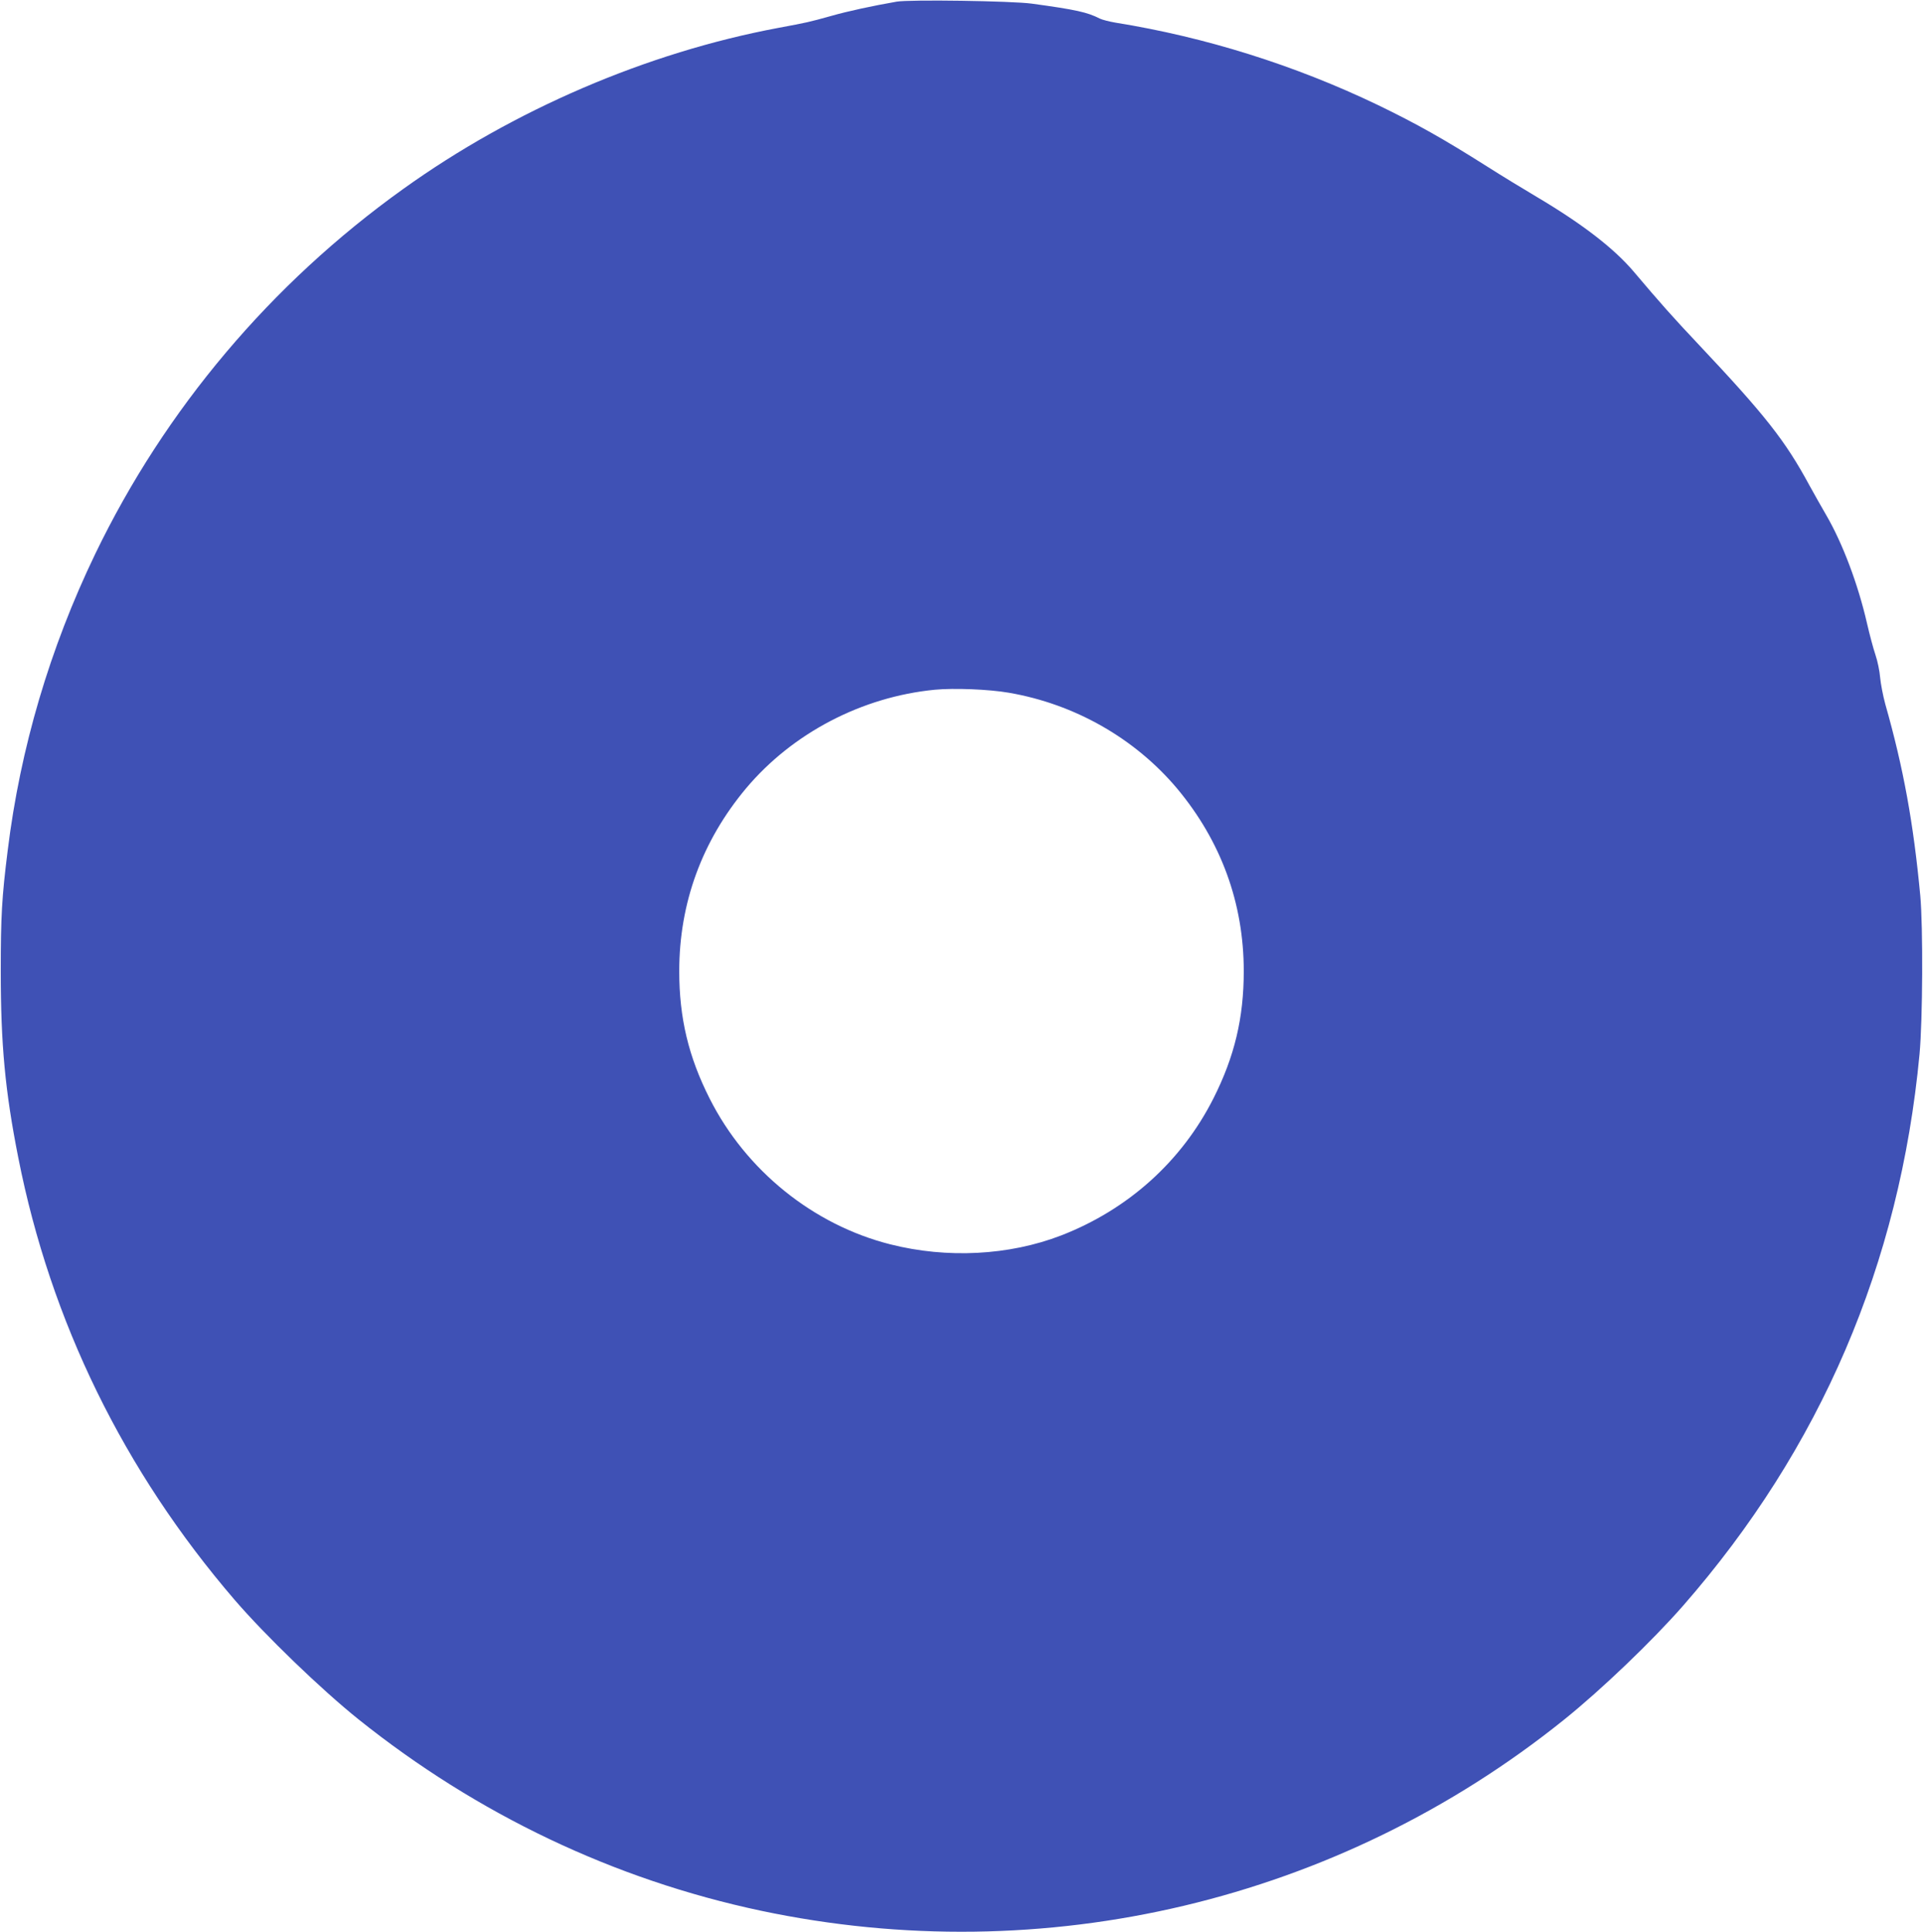
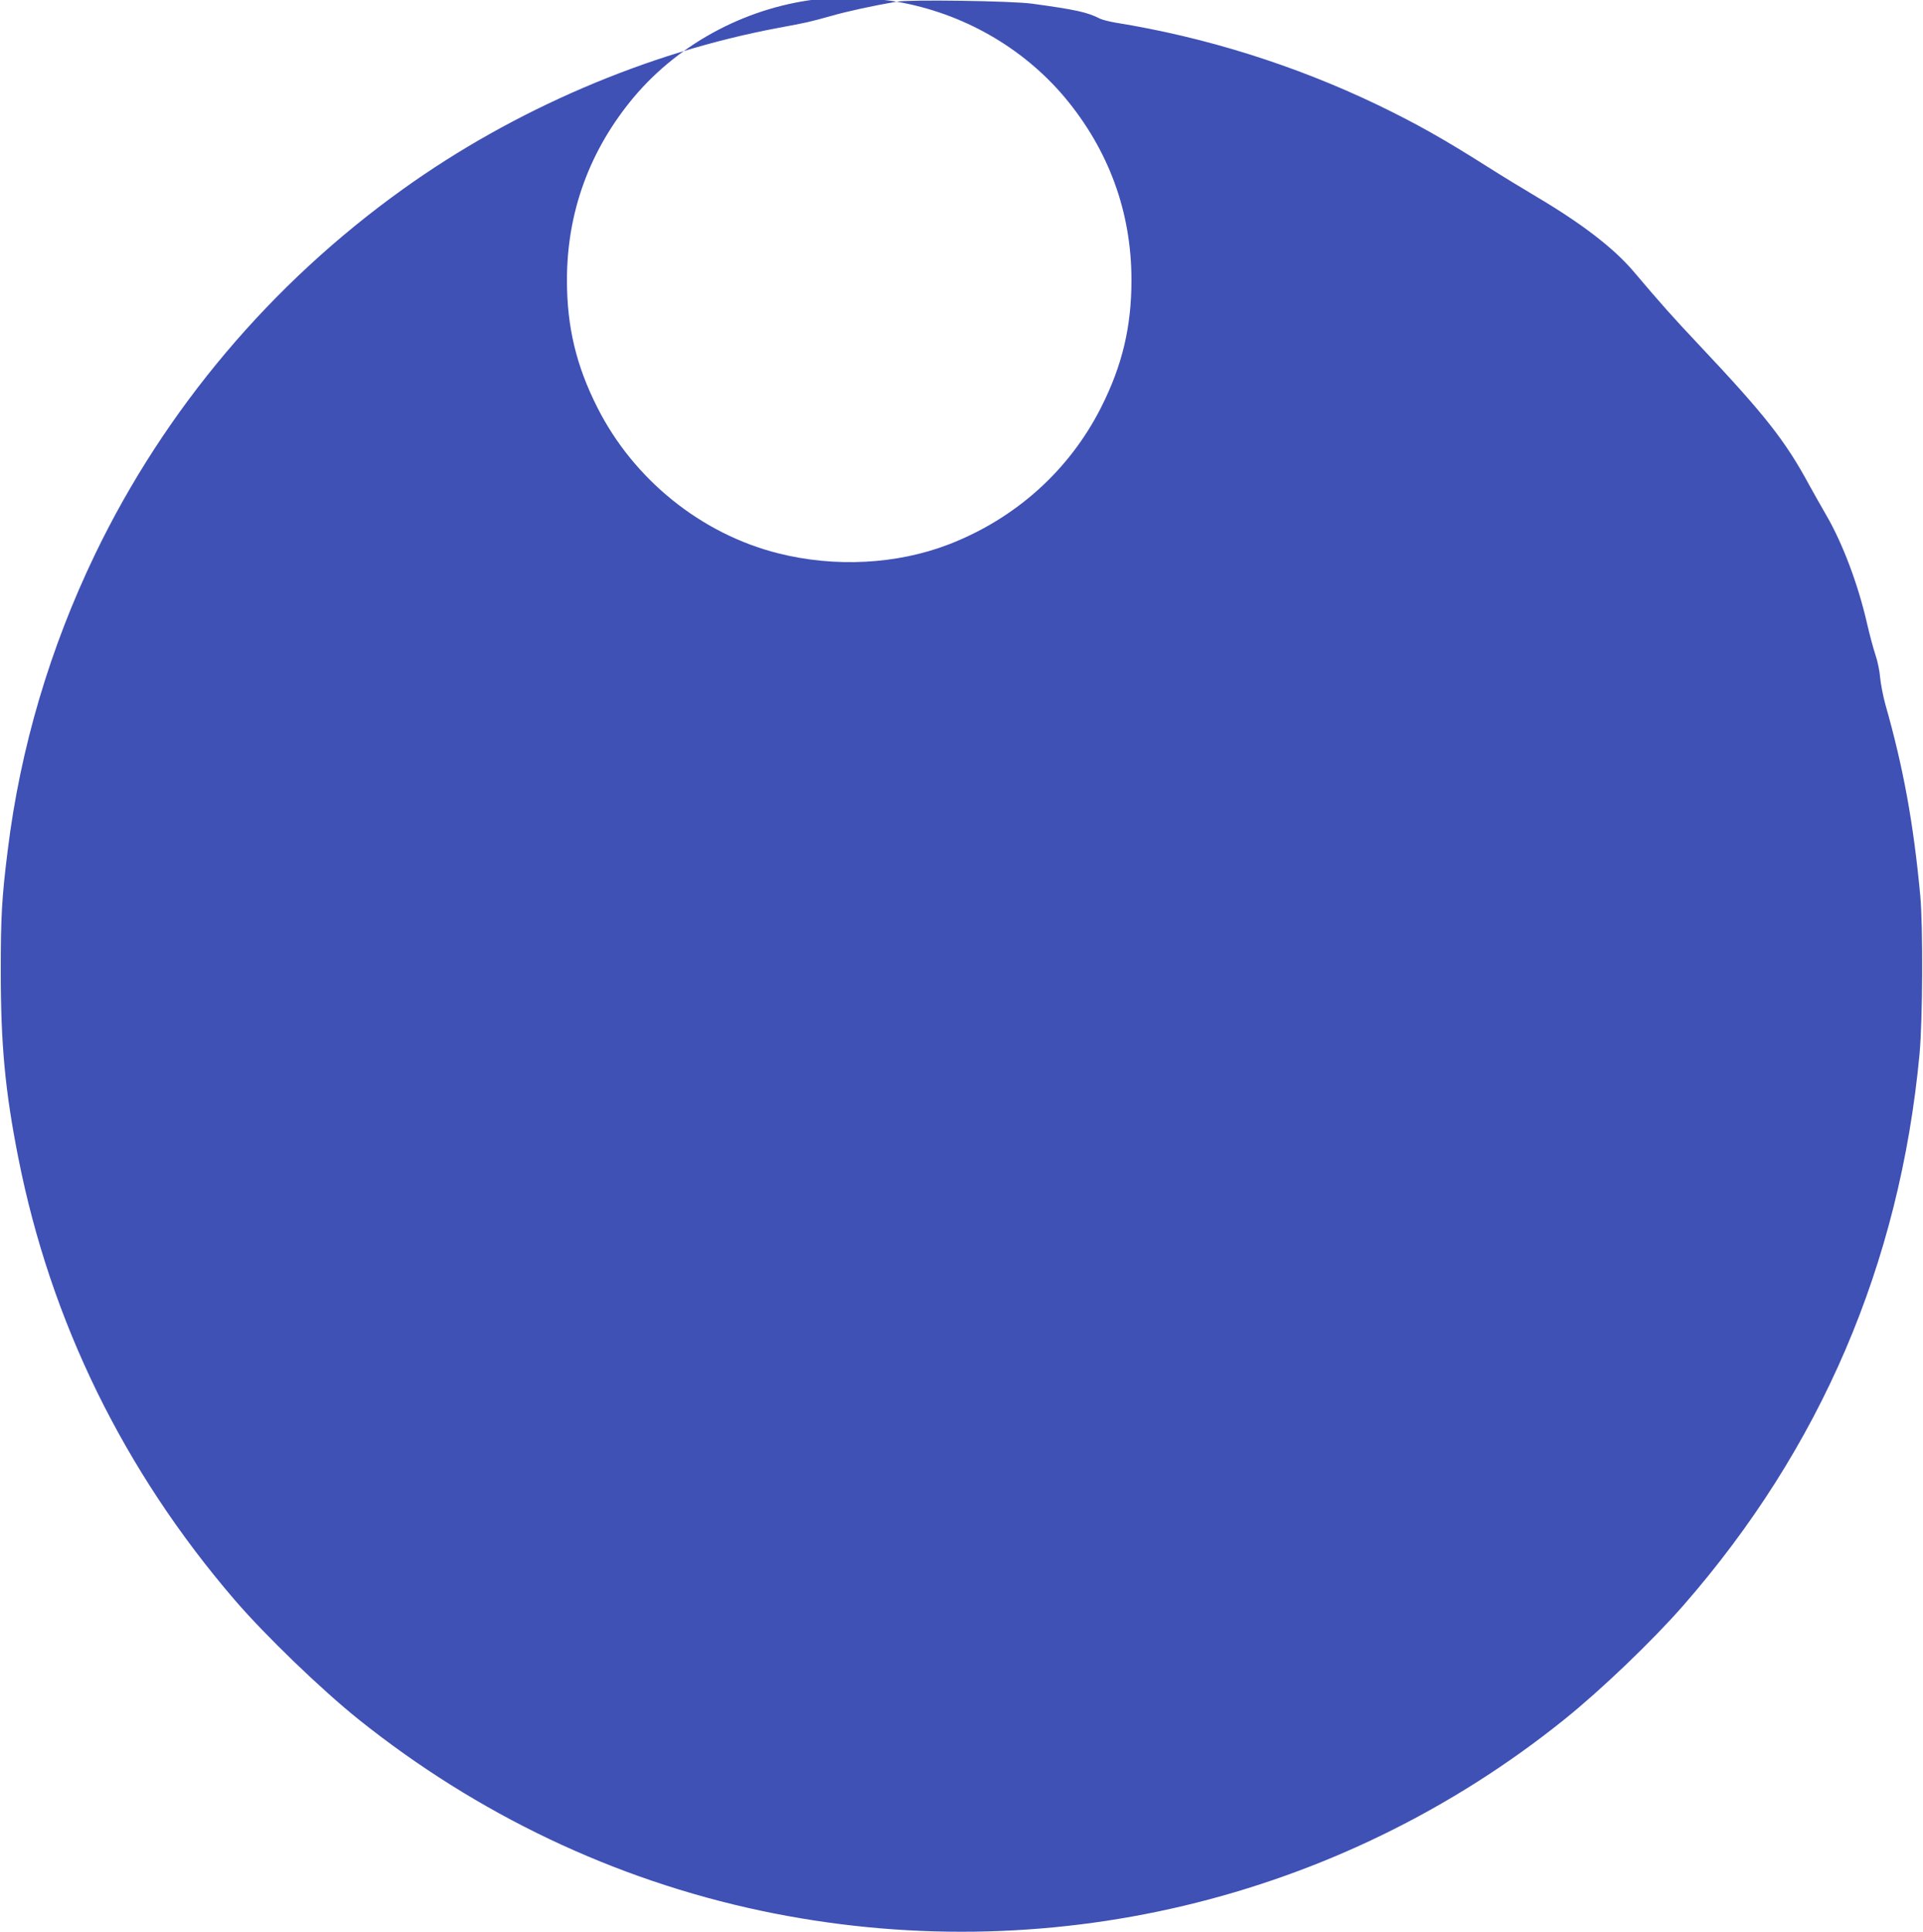
<svg xmlns="http://www.w3.org/2000/svg" version="1.0" width="1274pt" height="1280pt" viewBox="0 0 1274 1280" preserveAspectRatio="xMidYMid meet">
  <g transform="translate(0,1280) scale(0.1,-0.1)" fill="#3f51b5" stroke="none">
-     <path d="M5940 12789 c-160 -28 -319 -62 -435 -95 -147 -41 -157 -43 -350 -79 -869 -163 -1752 -542 -2485 -1068 -874 -626 -1577 -1459 -2039 -2417 -301 -625 -497 -1289 -580 -1965 -39 -311 -46 -437 -46 -800 0 -488 29 -795 116 -1235 214 -1085 699 -2076 1433 -2930 203 -236 573 -593 821 -792 787 -630 1694 -1062 2665 -1268 1880 -398 3827 65 5320 1264 249 200 585 522 790 756 912 1043 1436 2265 1567 3655 21 226 24 841 5 1050 -45 479 -111 845 -232 1270 -15 55 -30 134 -34 176 -3 41 -17 109 -31 150 -14 41 -39 135 -56 209 -59 258 -162 531 -269 715 -29 50 -80 140 -113 200 -160 296 -293 465 -736 935 -166 176 -249 269 -429 482 -130 153 -339 314 -637 491 -93 55 -242 146 -330 202 -292 185 -468 284 -726 409 -550 264 -1142 450 -1739 546 -41 7 -88 19 -104 27 -82 42 -158 59 -451 99 -133 18 -810 28 -895 13z m744 -4579 c436 -75 834 -302 1113 -633 292 -349 443 -760 443 -1212 0 -309 -61 -566 -201 -843 -210 -416 -565 -736 -1009 -908 -345 -133 -755 -154 -1131 -59 -511 129 -958 490 -1198 967 -140 277 -201 534 -201 843 0 452 151 863 443 1212 308 366 767 606 1251 653 127 12 358 3 490 -20z" />
+     <path d="M5940 12789 c-160 -28 -319 -62 -435 -95 -147 -41 -157 -43 -350 -79 -869 -163 -1752 -542 -2485 -1068 -874 -626 -1577 -1459 -2039 -2417 -301 -625 -497 -1289 -580 -1965 -39 -311 -46 -437 -46 -800 0 -488 29 -795 116 -1235 214 -1085 699 -2076 1433 -2930 203 -236 573 -593 821 -792 787 -630 1694 -1062 2665 -1268 1880 -398 3827 65 5320 1264 249 200 585 522 790 756 912 1043 1436 2265 1567 3655 21 226 24 841 5 1050 -45 479 -111 845 -232 1270 -15 55 -30 134 -34 176 -3 41 -17 109 -31 150 -14 41 -39 135 -56 209 -59 258 -162 531 -269 715 -29 50 -80 140 -113 200 -160 296 -293 465 -736 935 -166 176 -249 269 -429 482 -130 153 -339 314 -637 491 -93 55 -242 146 -330 202 -292 185 -468 284 -726 409 -550 264 -1142 450 -1739 546 -41 7 -88 19 -104 27 -82 42 -158 59 -451 99 -133 18 -810 28 -895 13z c436 -75 834 -302 1113 -633 292 -349 443 -760 443 -1212 0 -309 -61 -566 -201 -843 -210 -416 -565 -736 -1009 -908 -345 -133 -755 -154 -1131 -59 -511 129 -958 490 -1198 967 -140 277 -201 534 -201 843 0 452 151 863 443 1212 308 366 767 606 1251 653 127 12 358 3 490 -20z" />
  </g>
</svg>